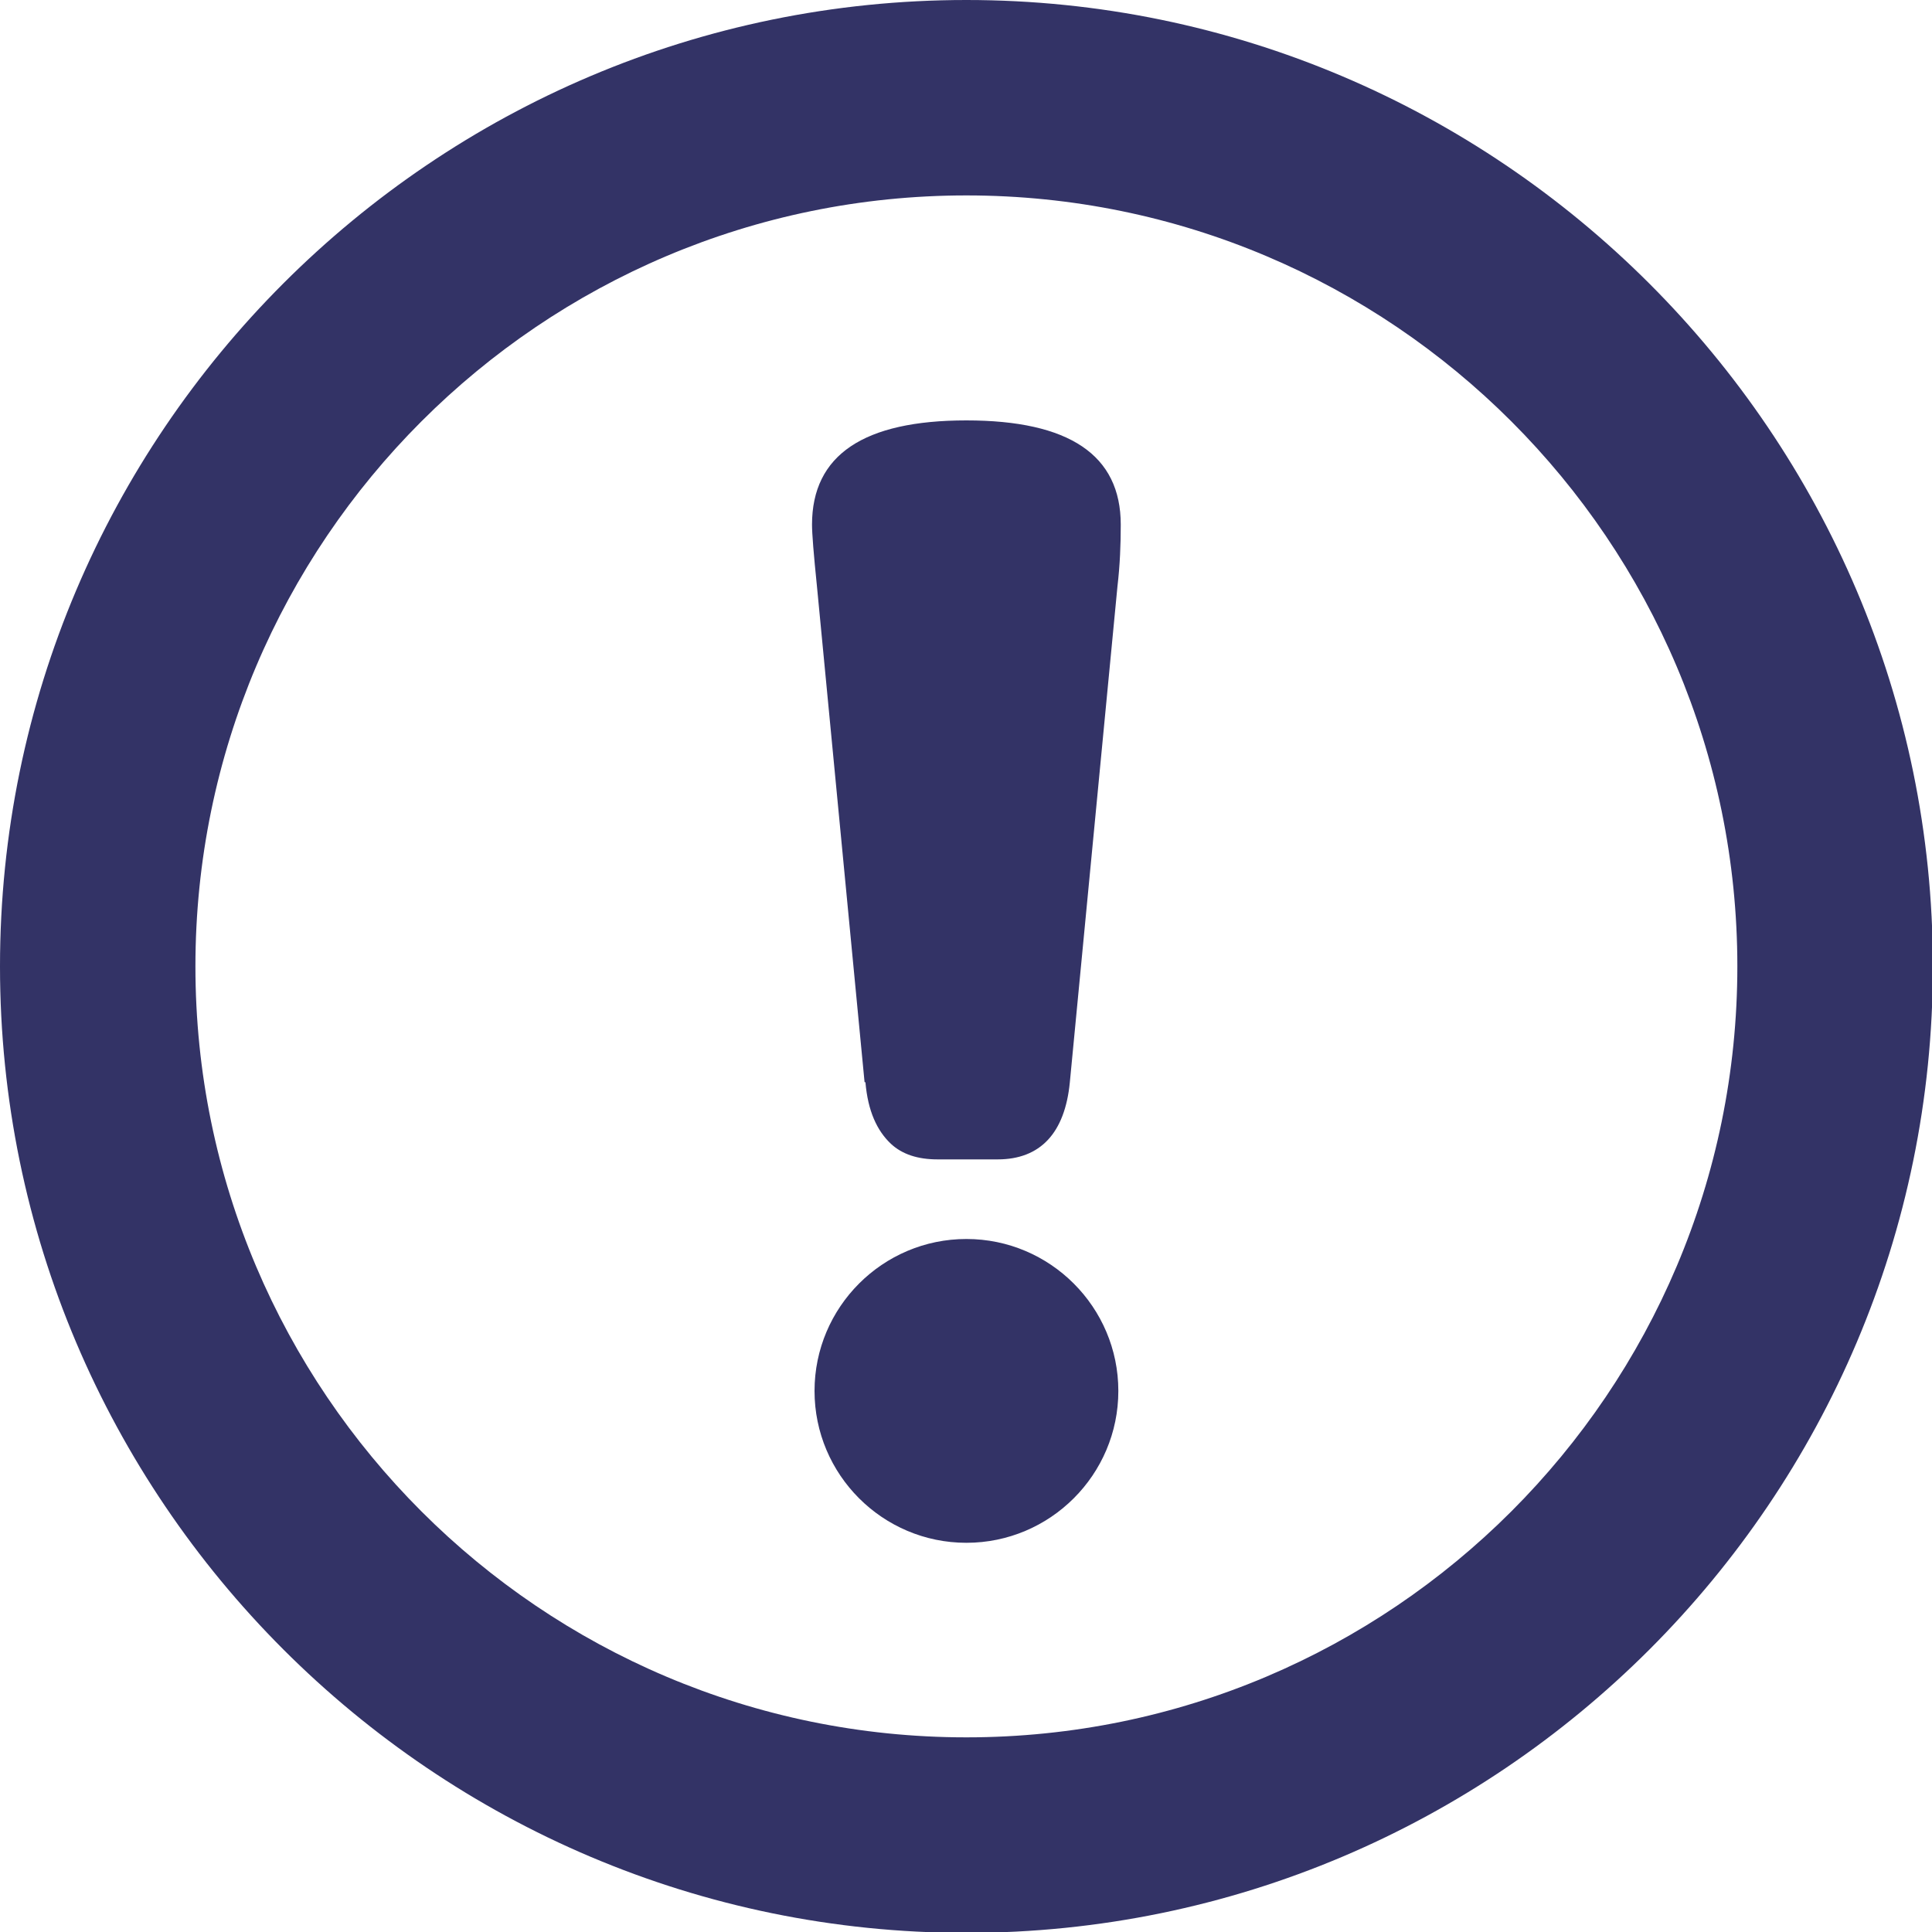
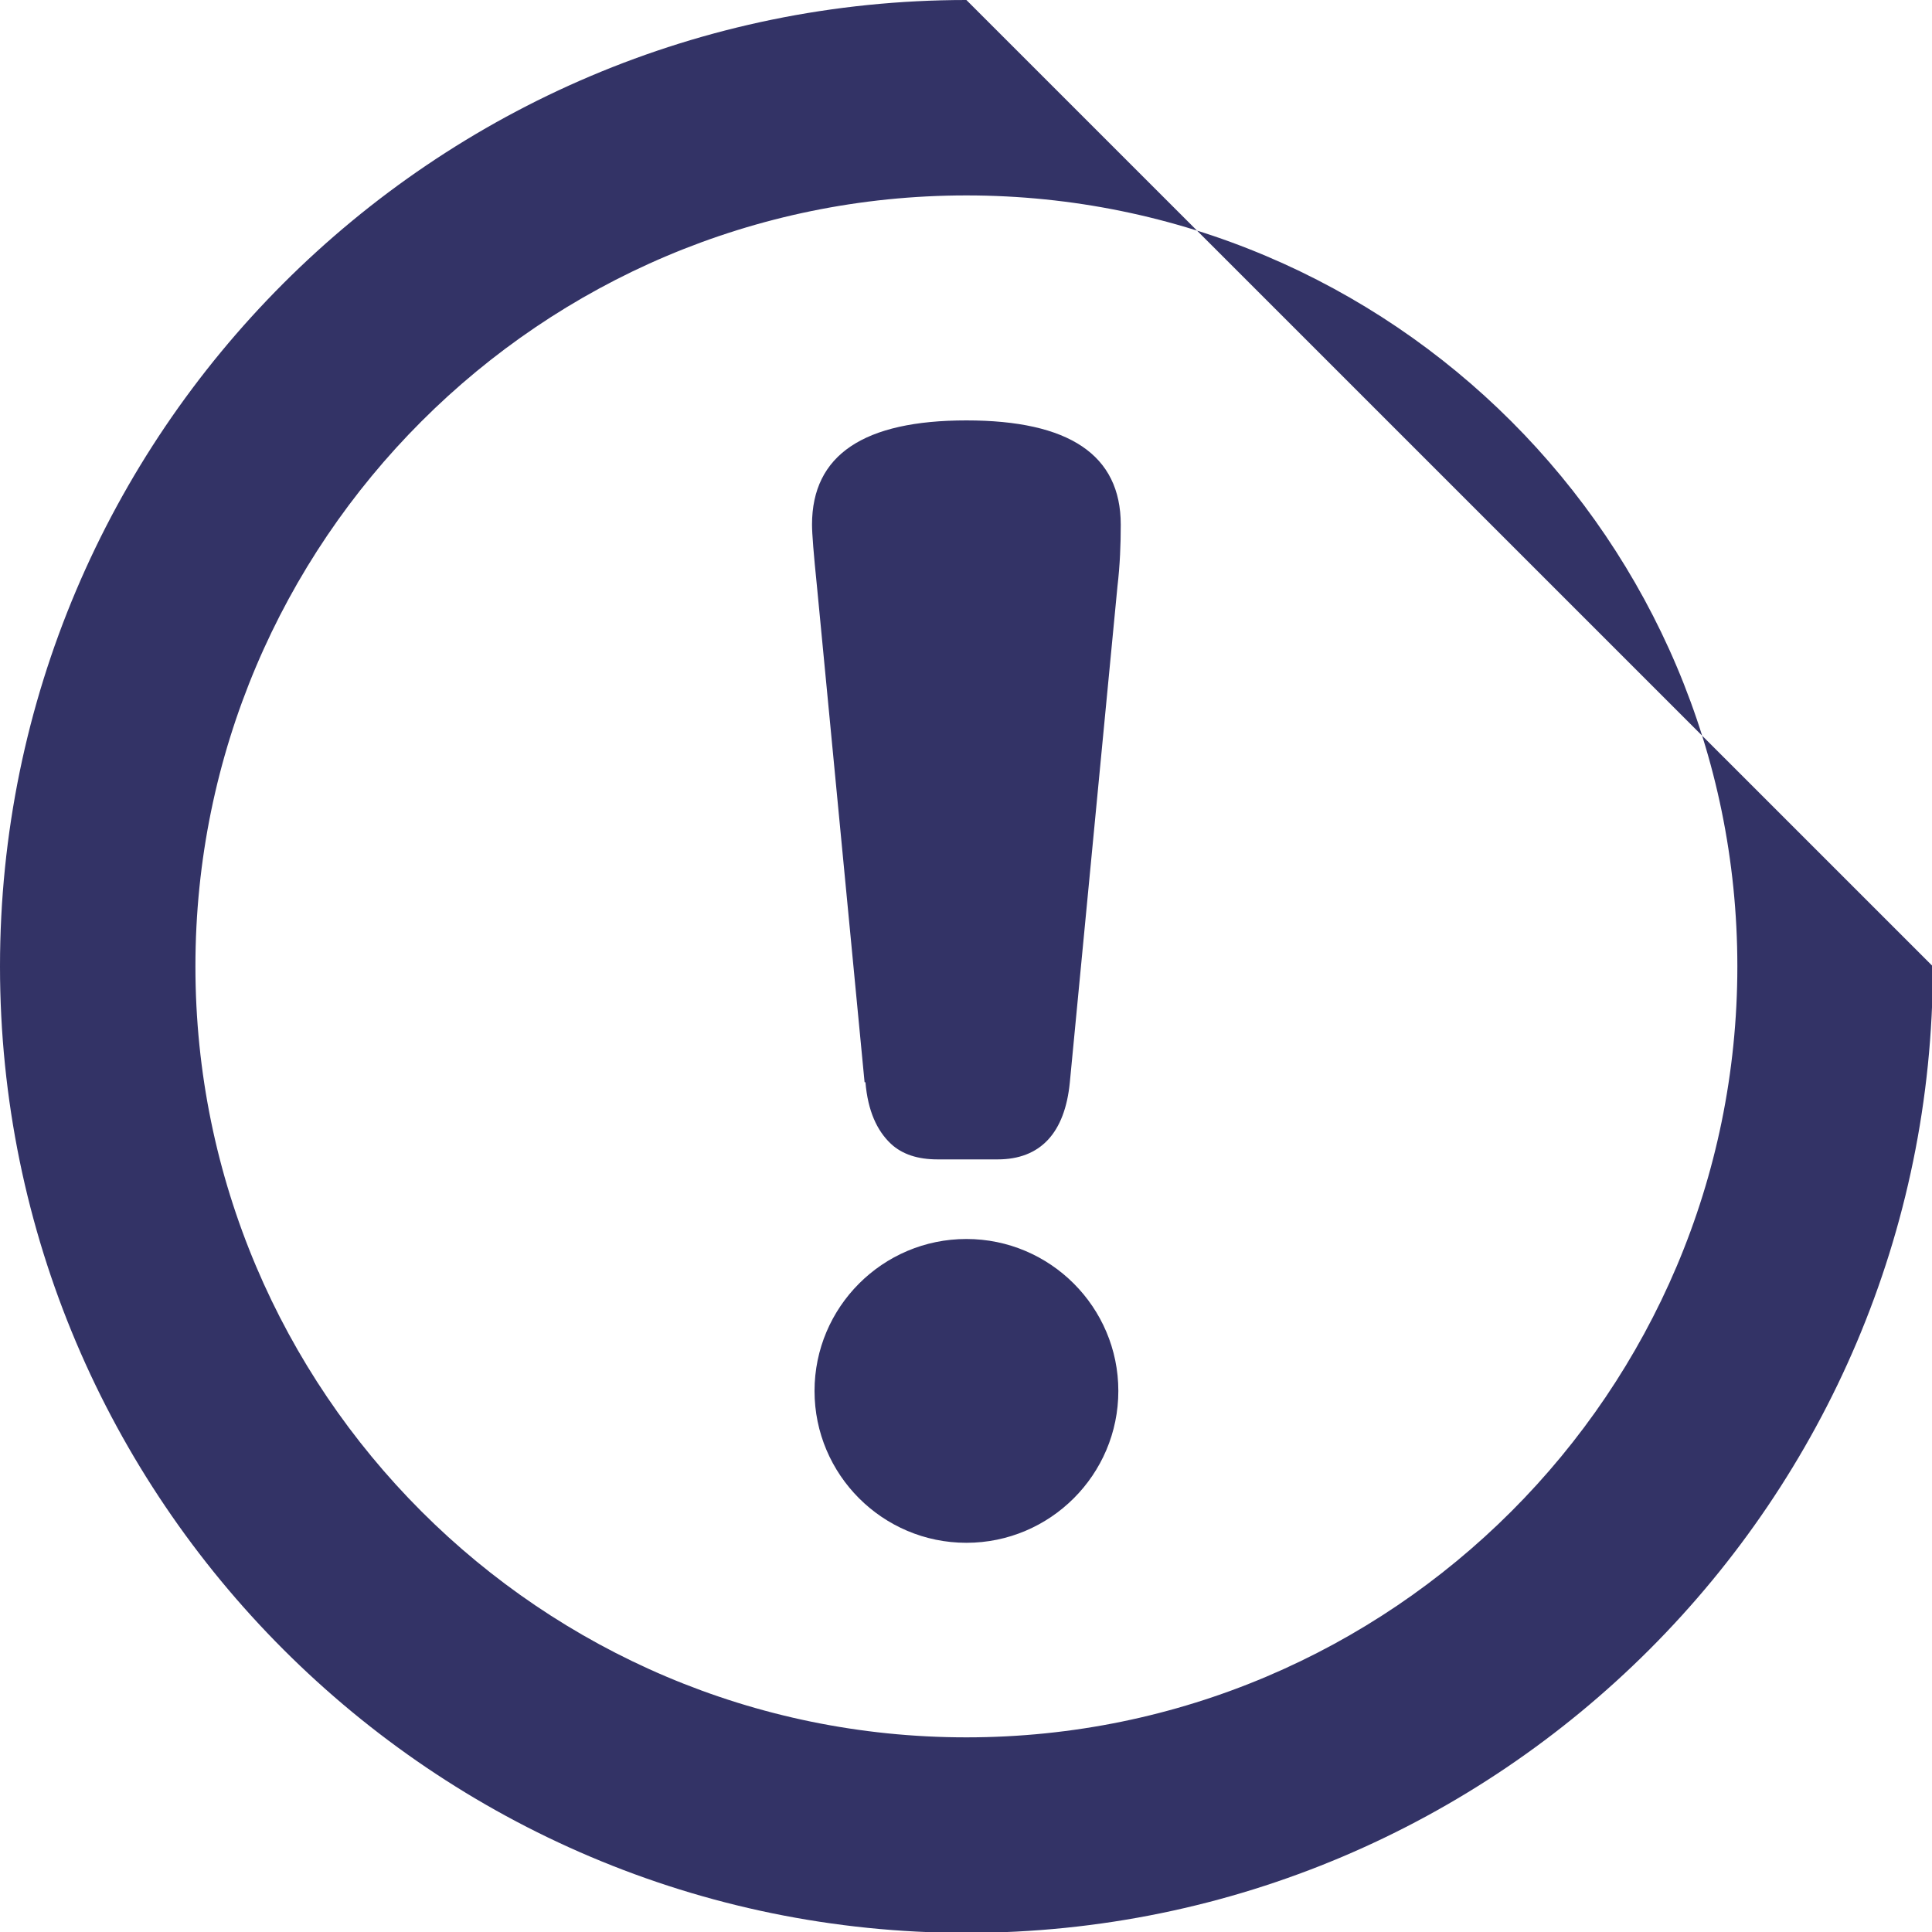
<svg xmlns="http://www.w3.org/2000/svg" width="20" height="20" viewBox="0 0 20 20" fill="none">
-   <path d="M10.004 0C4.488 0 0 4.488 0 10.004C0 15.521 4.488 20.009 10.004 20.009C15.521 20.009 20.009 15.521 20.009 10.004C20.009 4.488 15.512 0 10.004 0ZM10.004 17.985C5.601 17.985 2.023 14.407 2.023 10.004C2.023 5.601 5.601 2.023 10.004 2.023C14.407 2.023 17.985 5.601 17.985 10.004C17.985 14.407 14.407 17.985 10.004 17.985ZM10.004 15.971C9.137 15.971 8.432 15.266 8.432 14.399C8.432 13.532 9.137 12.826 10.004 12.826C10.871 12.826 11.577 13.532 11.577 14.399C11.577 15.266 10.871 15.971 10.004 15.971ZM8.95 11.203L8.457 6.069C8.423 5.737 8.406 5.525 8.406 5.431C8.406 4.709 8.942 4.352 10.004 4.352C11.067 4.352 11.602 4.709 11.602 5.431C11.602 5.635 11.594 5.848 11.568 6.069L11.075 11.203C11.024 11.73 10.769 12.002 10.327 12.002H9.707C9.503 12.002 9.341 11.951 9.222 11.84C9.078 11.704 8.984 11.5 8.959 11.203H8.95Z" fill="#333366" />
+   <path d="M10.004 0C4.488 0 0 4.488 0 10.004C0 15.521 4.488 20.009 10.004 20.009C15.521 20.009 20.009 15.521 20.009 10.004ZM10.004 17.985C5.601 17.985 2.023 14.407 2.023 10.004C2.023 5.601 5.601 2.023 10.004 2.023C14.407 2.023 17.985 5.601 17.985 10.004C17.985 14.407 14.407 17.985 10.004 17.985ZM10.004 15.971C9.137 15.971 8.432 15.266 8.432 14.399C8.432 13.532 9.137 12.826 10.004 12.826C10.871 12.826 11.577 13.532 11.577 14.399C11.577 15.266 10.871 15.971 10.004 15.971ZM8.95 11.203L8.457 6.069C8.423 5.737 8.406 5.525 8.406 5.431C8.406 4.709 8.942 4.352 10.004 4.352C11.067 4.352 11.602 4.709 11.602 5.431C11.602 5.635 11.594 5.848 11.568 6.069L11.075 11.203C11.024 11.73 10.769 12.002 10.327 12.002H9.707C9.503 12.002 9.341 11.951 9.222 11.84C9.078 11.704 8.984 11.5 8.959 11.203H8.95Z" fill="#333366" />
</svg>